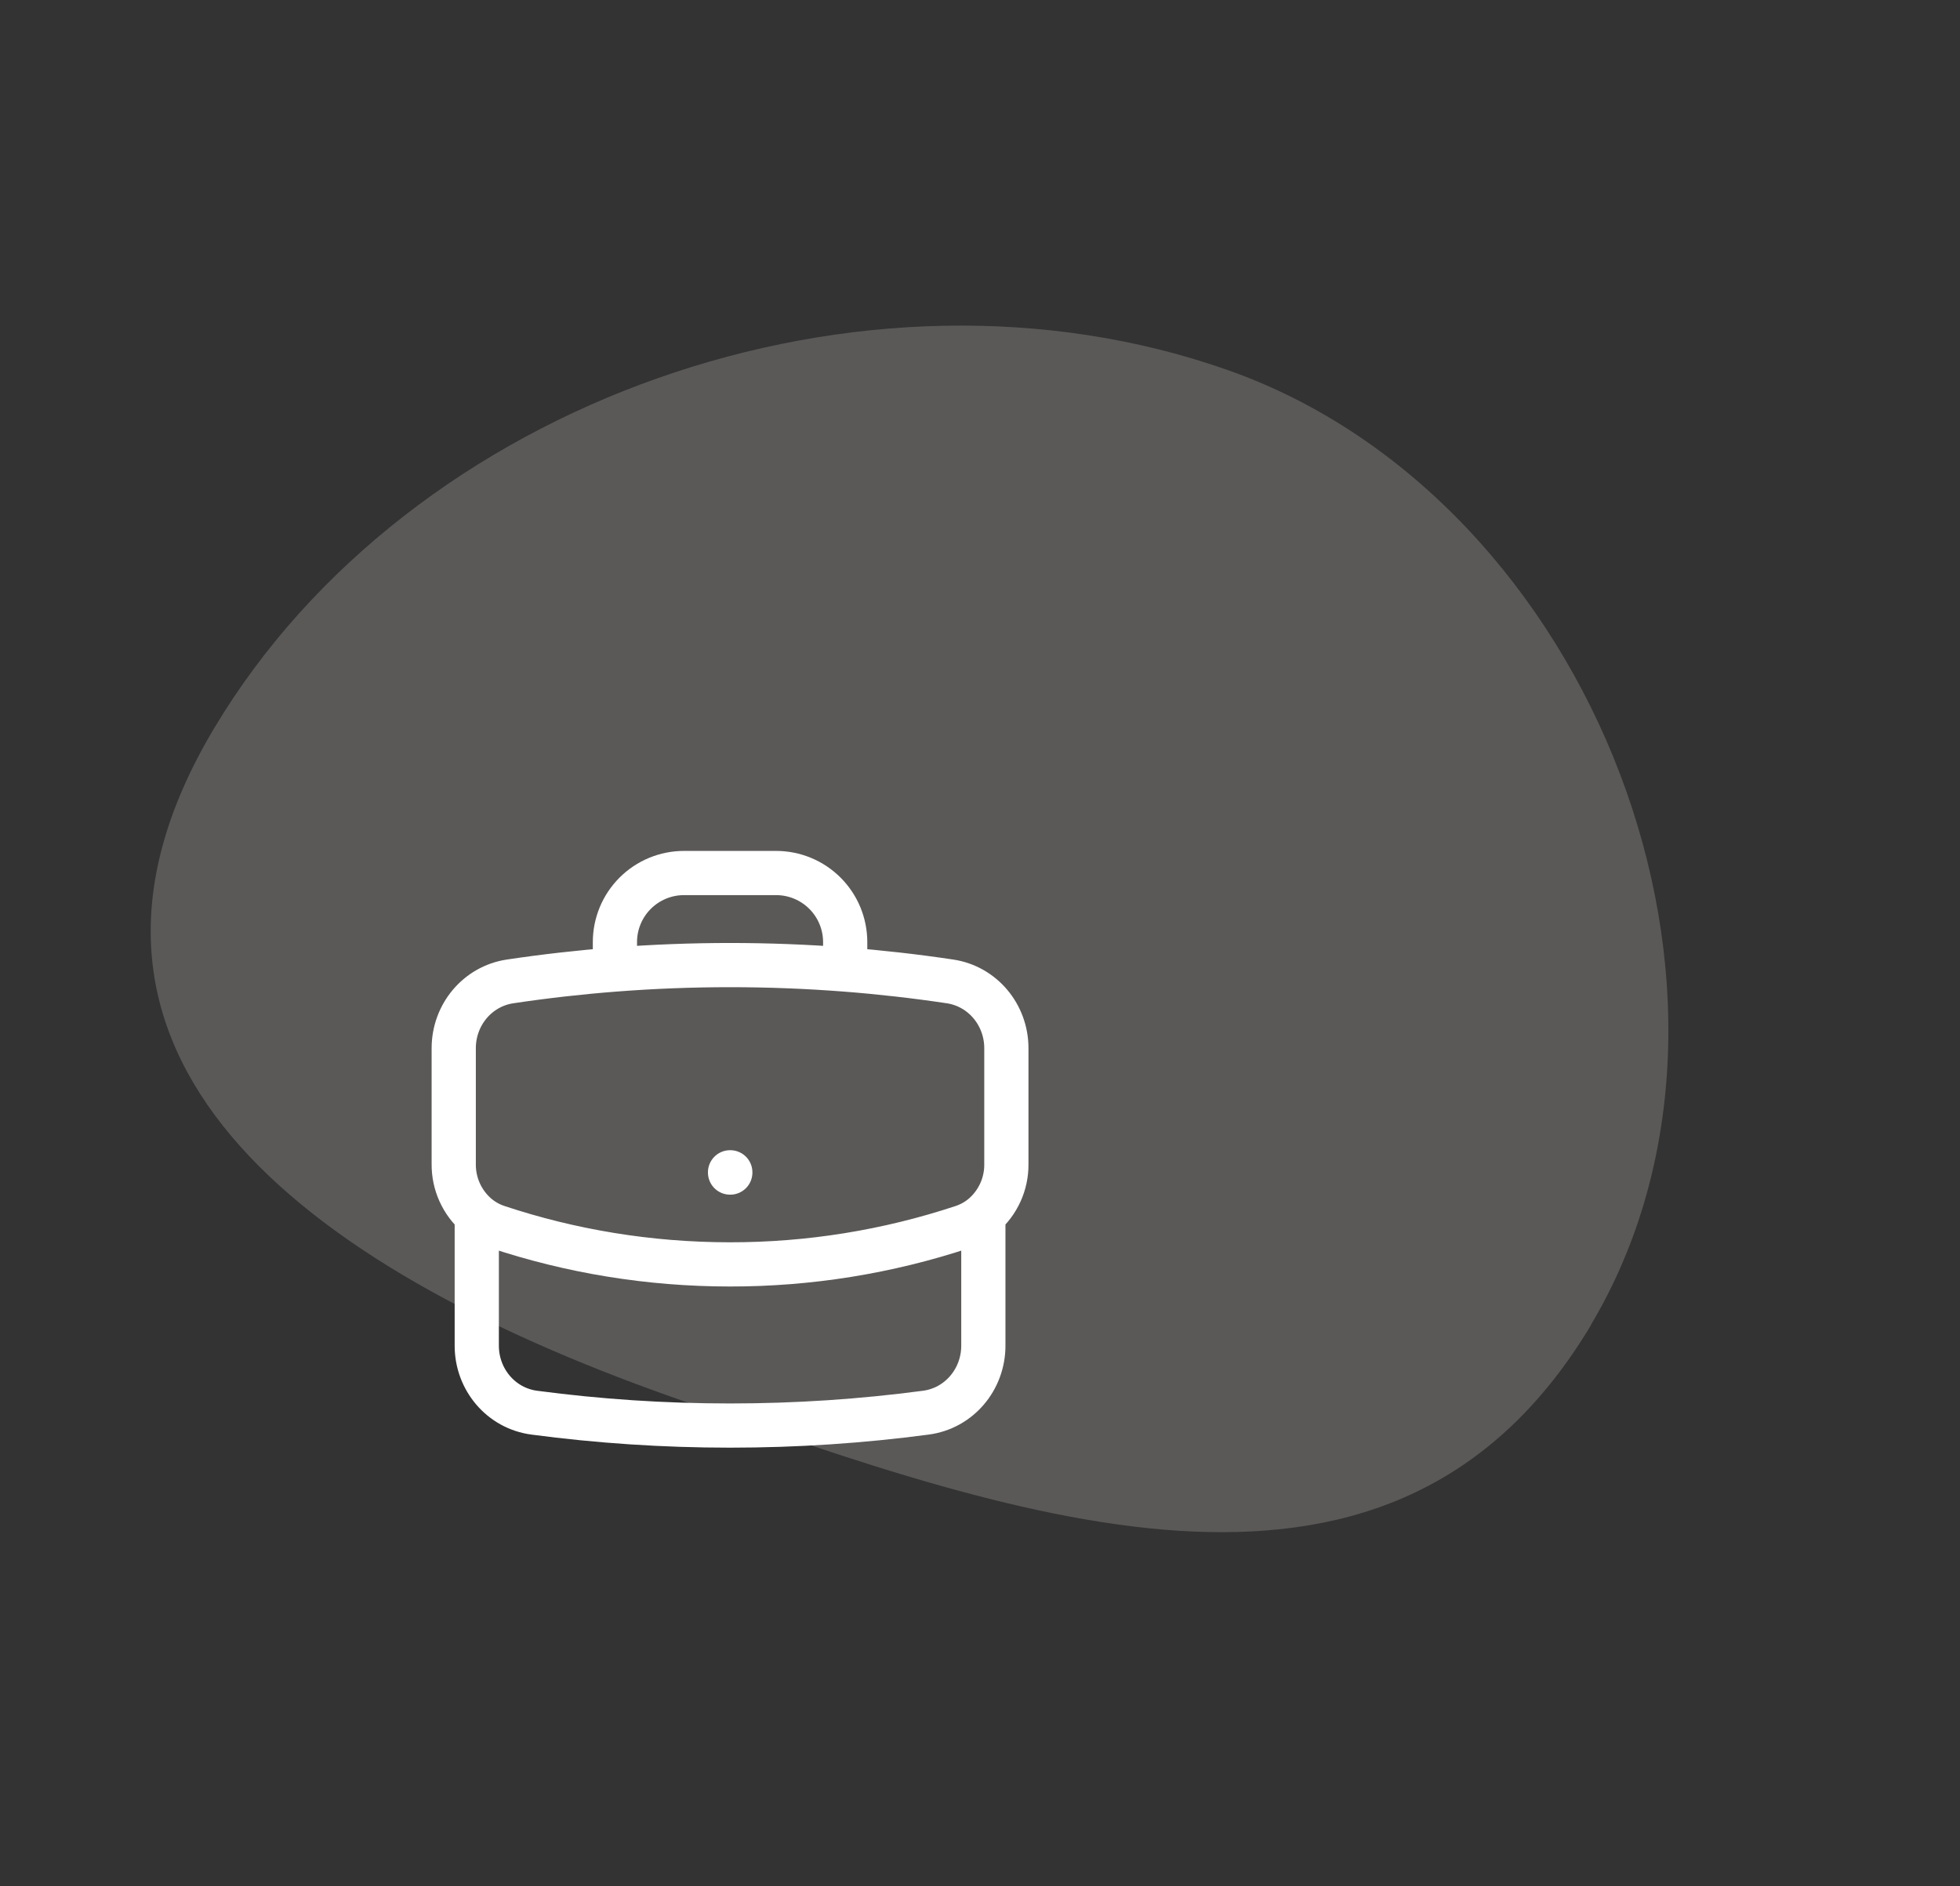
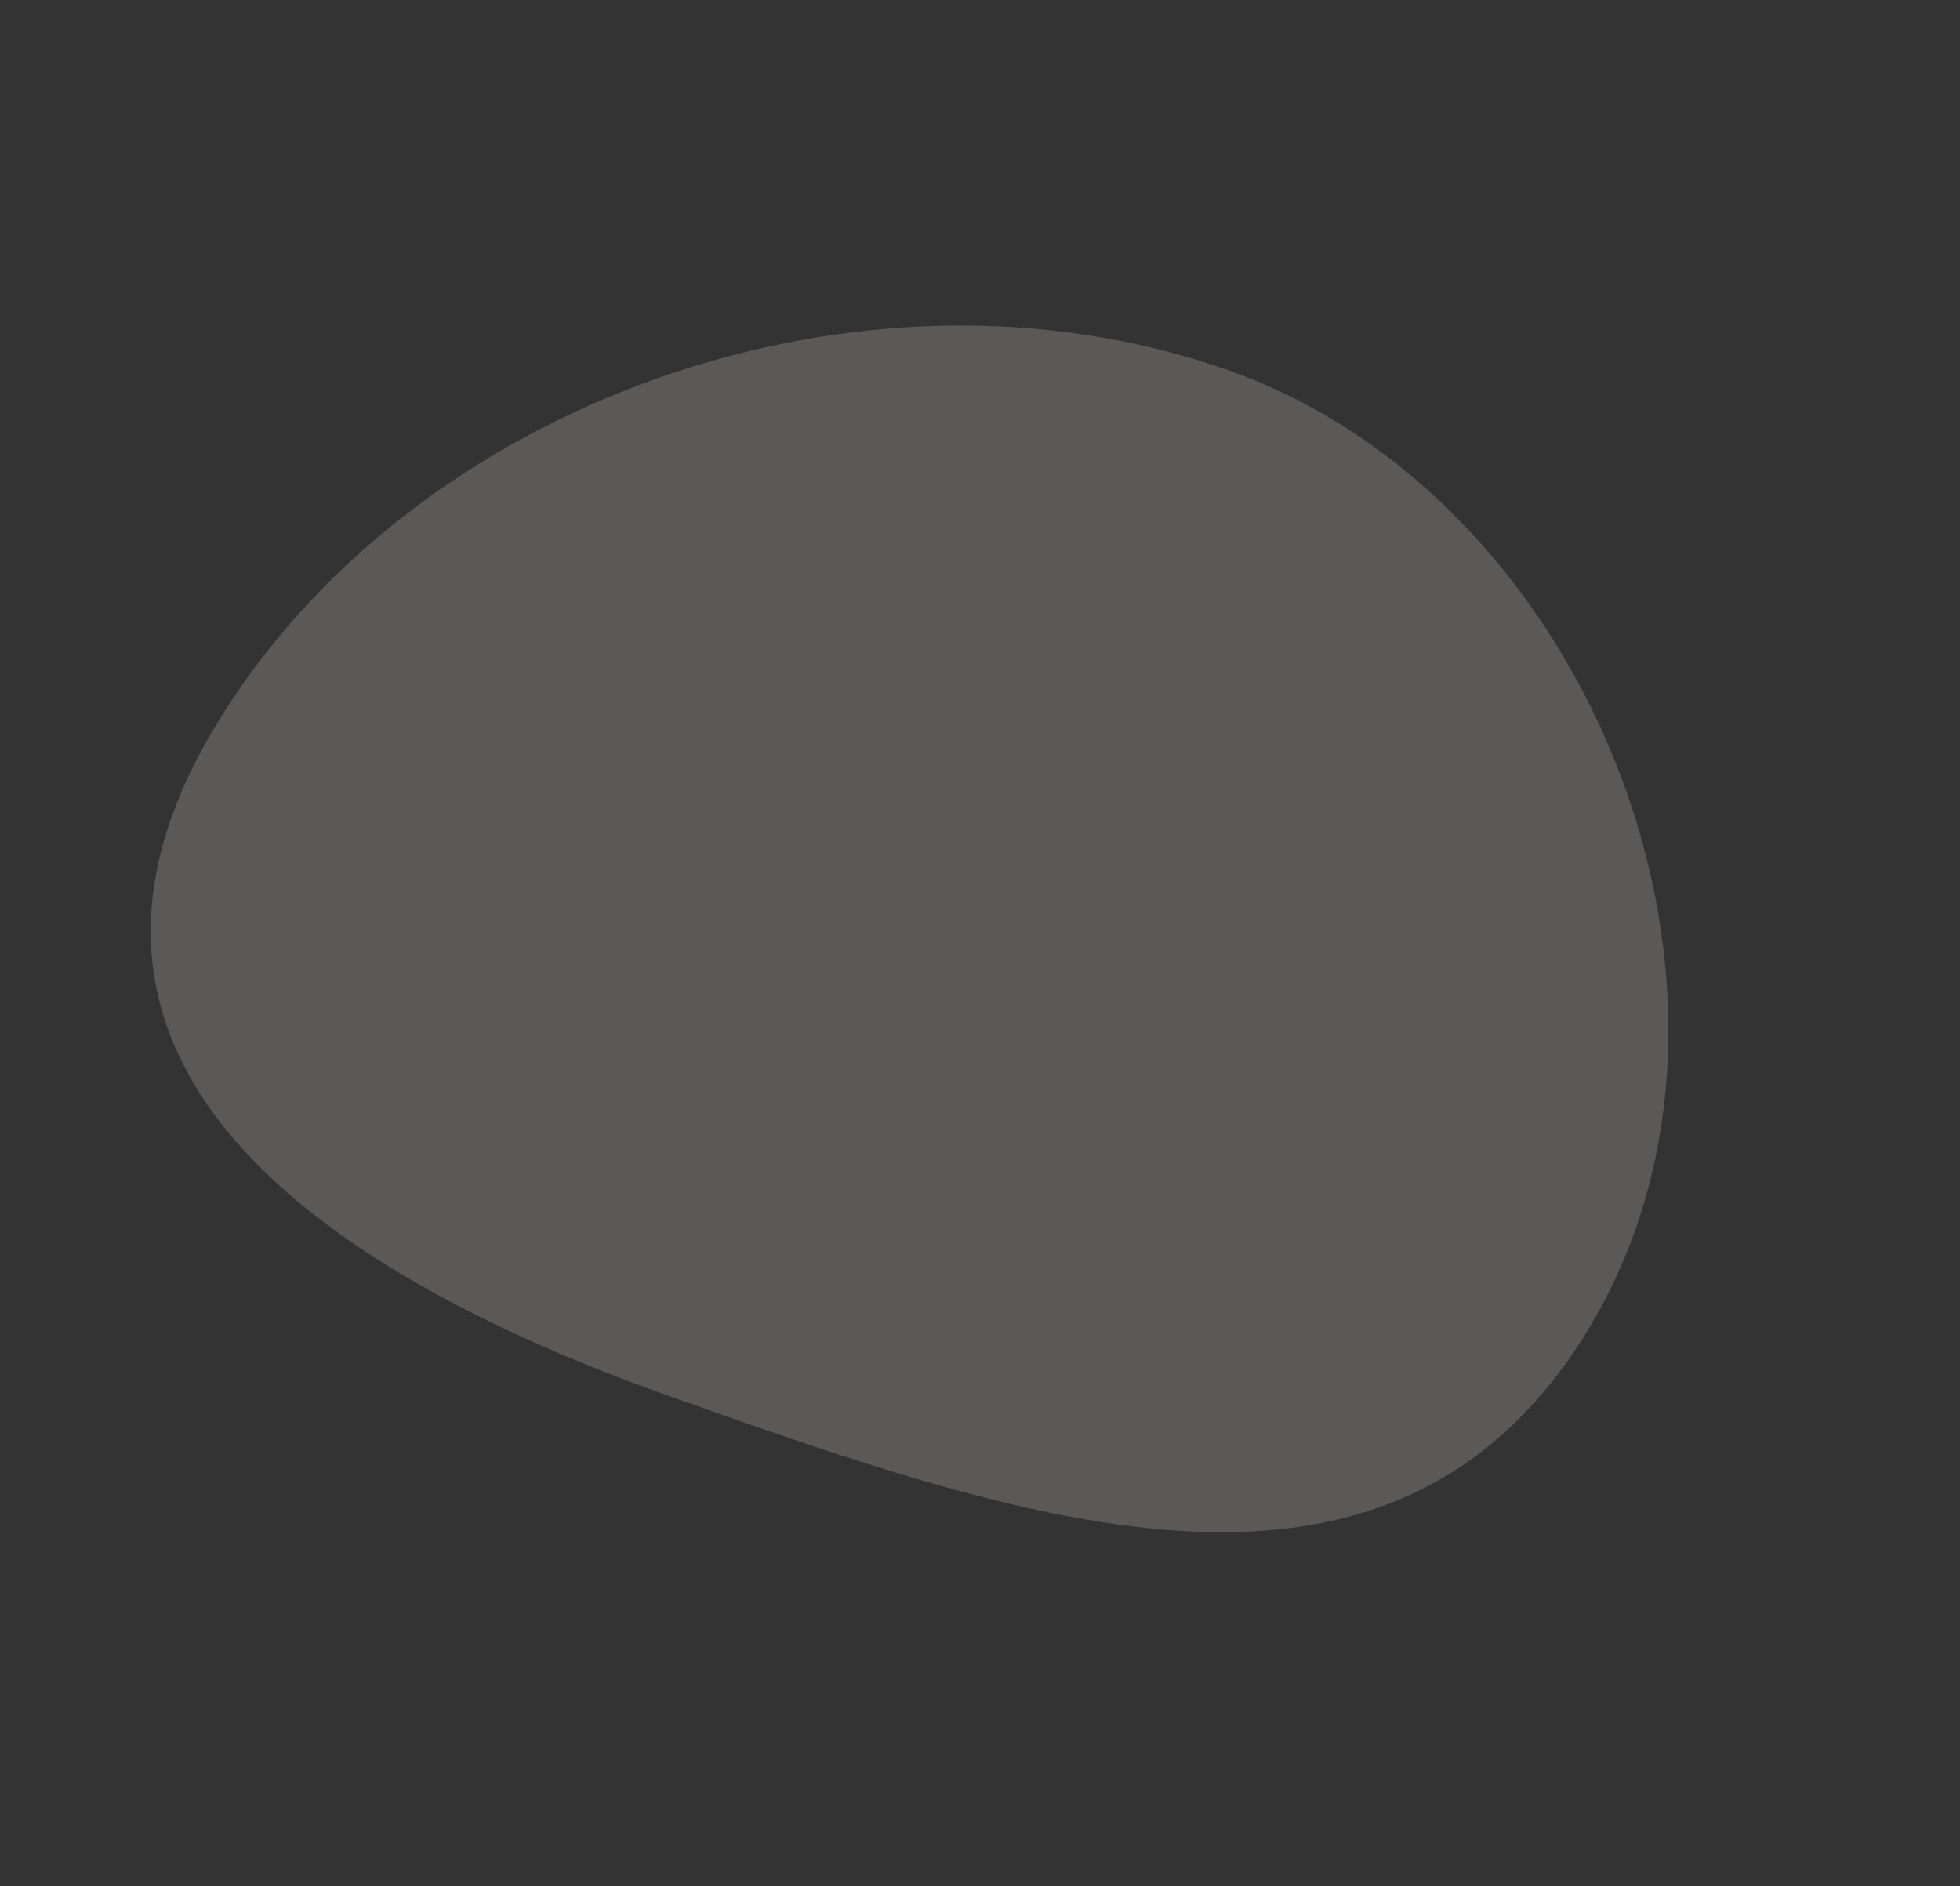
<svg xmlns="http://www.w3.org/2000/svg" width="133" height="128" viewBox="0 0 133 128" fill="none">
  <rect x="0" y="0" width="133" height="128" fill="#333333" stroke="none" />
  <path opacity="0.2" fill-rule="evenodd" clip-rule="evenodd" d="M107.981 89.897C94.721 112.097 70.195 103.542 45.406 94.747C20.617 85.952 1.275 71.621 14.534 49.42C27.794 27.22 58.614 16.358 83.394 25.145C108.174 33.932 121.185 67.761 107.936 89.948L107.981 89.897Z" fill="#FDF4EE" />
-   <path d="M66.727 82.479V91.333C66.727 93.612 65.087 95.575 62.827 95.875C58.479 96.452 54.043 96.75 49.539 96.75C45.035 96.75 40.6 96.452 36.252 95.875C33.991 95.575 32.352 93.612 32.352 91.333V82.479M66.727 82.479C67.221 82.049 67.617 81.517 67.887 80.92C68.157 80.323 68.294 79.674 68.289 79.019V71.138C68.289 68.885 66.689 66.94 64.462 66.606C62.102 66.253 59.731 65.984 57.352 65.8M66.727 82.479C66.323 82.823 65.852 83.094 65.325 83.271C60.233 84.96 54.903 85.818 49.539 85.812C44.023 85.812 38.716 84.919 33.754 83.271C33.24 83.1 32.764 82.831 32.352 82.479M32.352 82.479C31.857 82.049 31.461 81.517 31.192 80.92C30.922 80.323 30.785 79.674 30.789 79.019V71.138C30.789 68.885 32.389 66.94 34.616 66.606C36.976 66.253 39.348 65.984 41.727 65.8M57.352 65.8V63.938C57.352 62.694 56.858 61.502 55.979 60.623C55.1 59.744 53.907 59.25 52.664 59.25H46.414C45.171 59.25 43.979 59.744 43.1 60.623C42.221 61.502 41.727 62.694 41.727 63.938V65.8M57.352 65.8C52.151 65.398 46.927 65.398 41.727 65.8M49.539 79.562H49.556V79.579H49.539V79.562Z" stroke="white" stroke-width="3" stroke-linecap="round" stroke-linejoin="round" />
</svg>